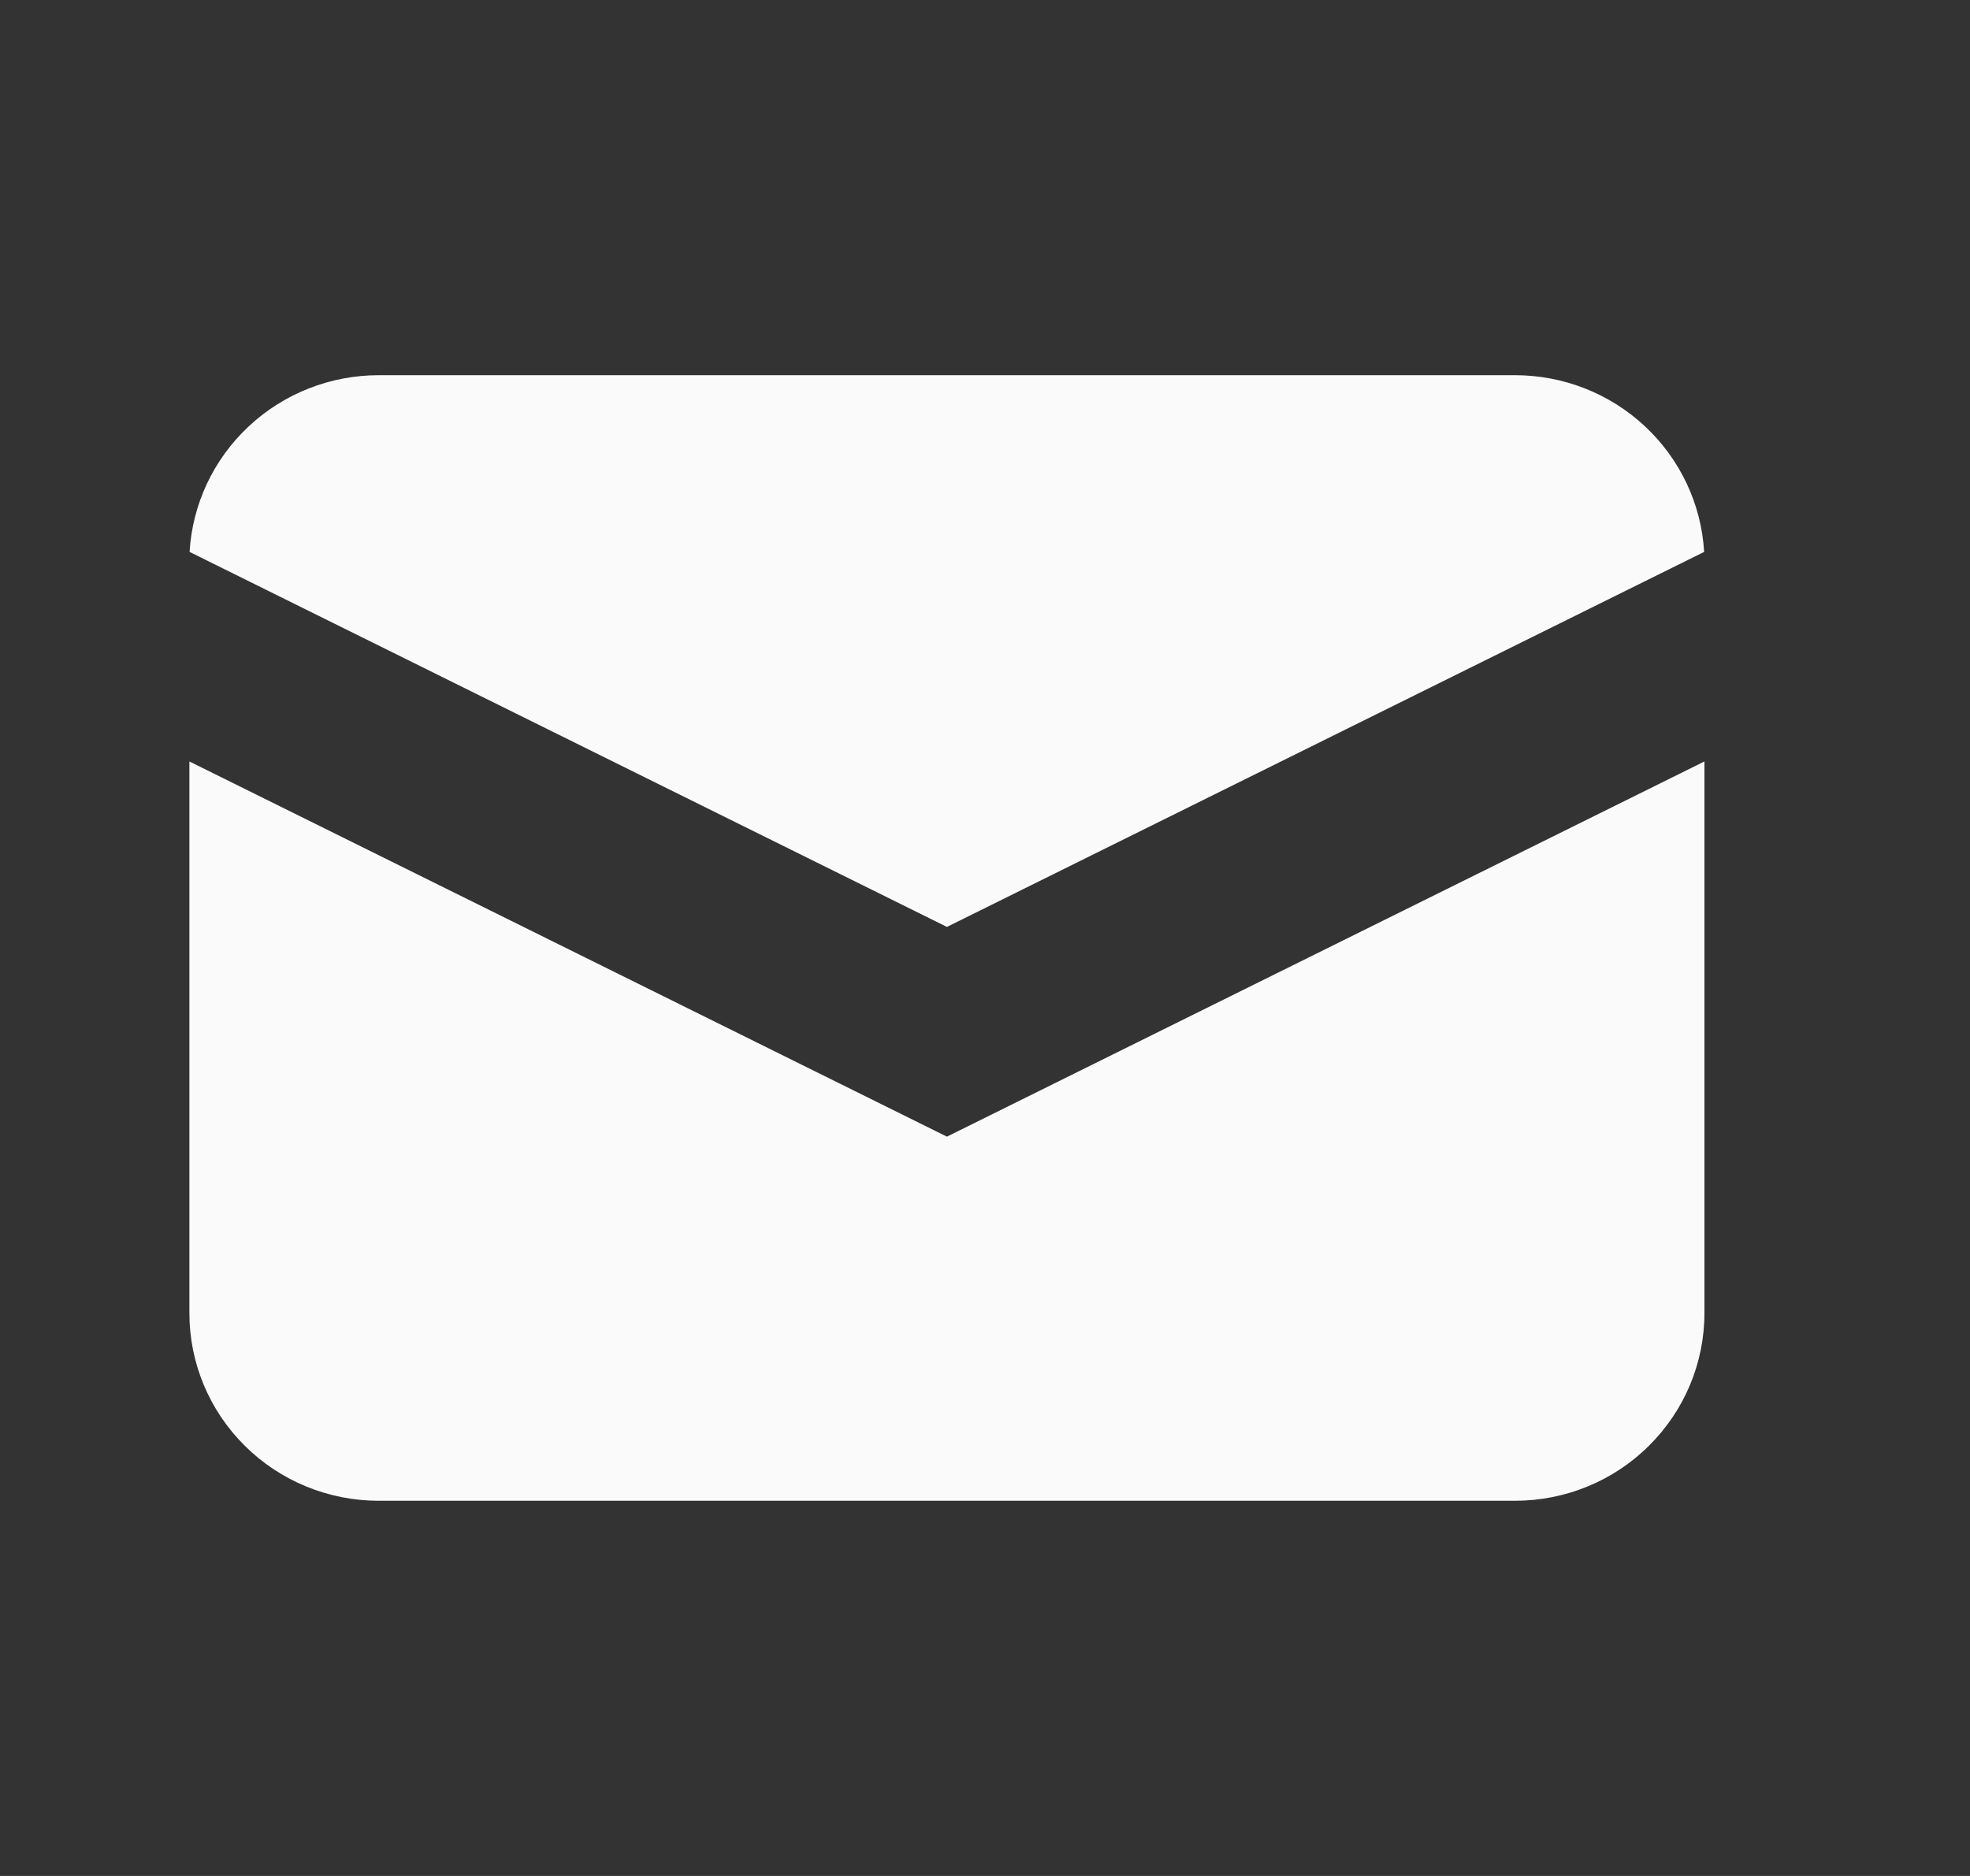
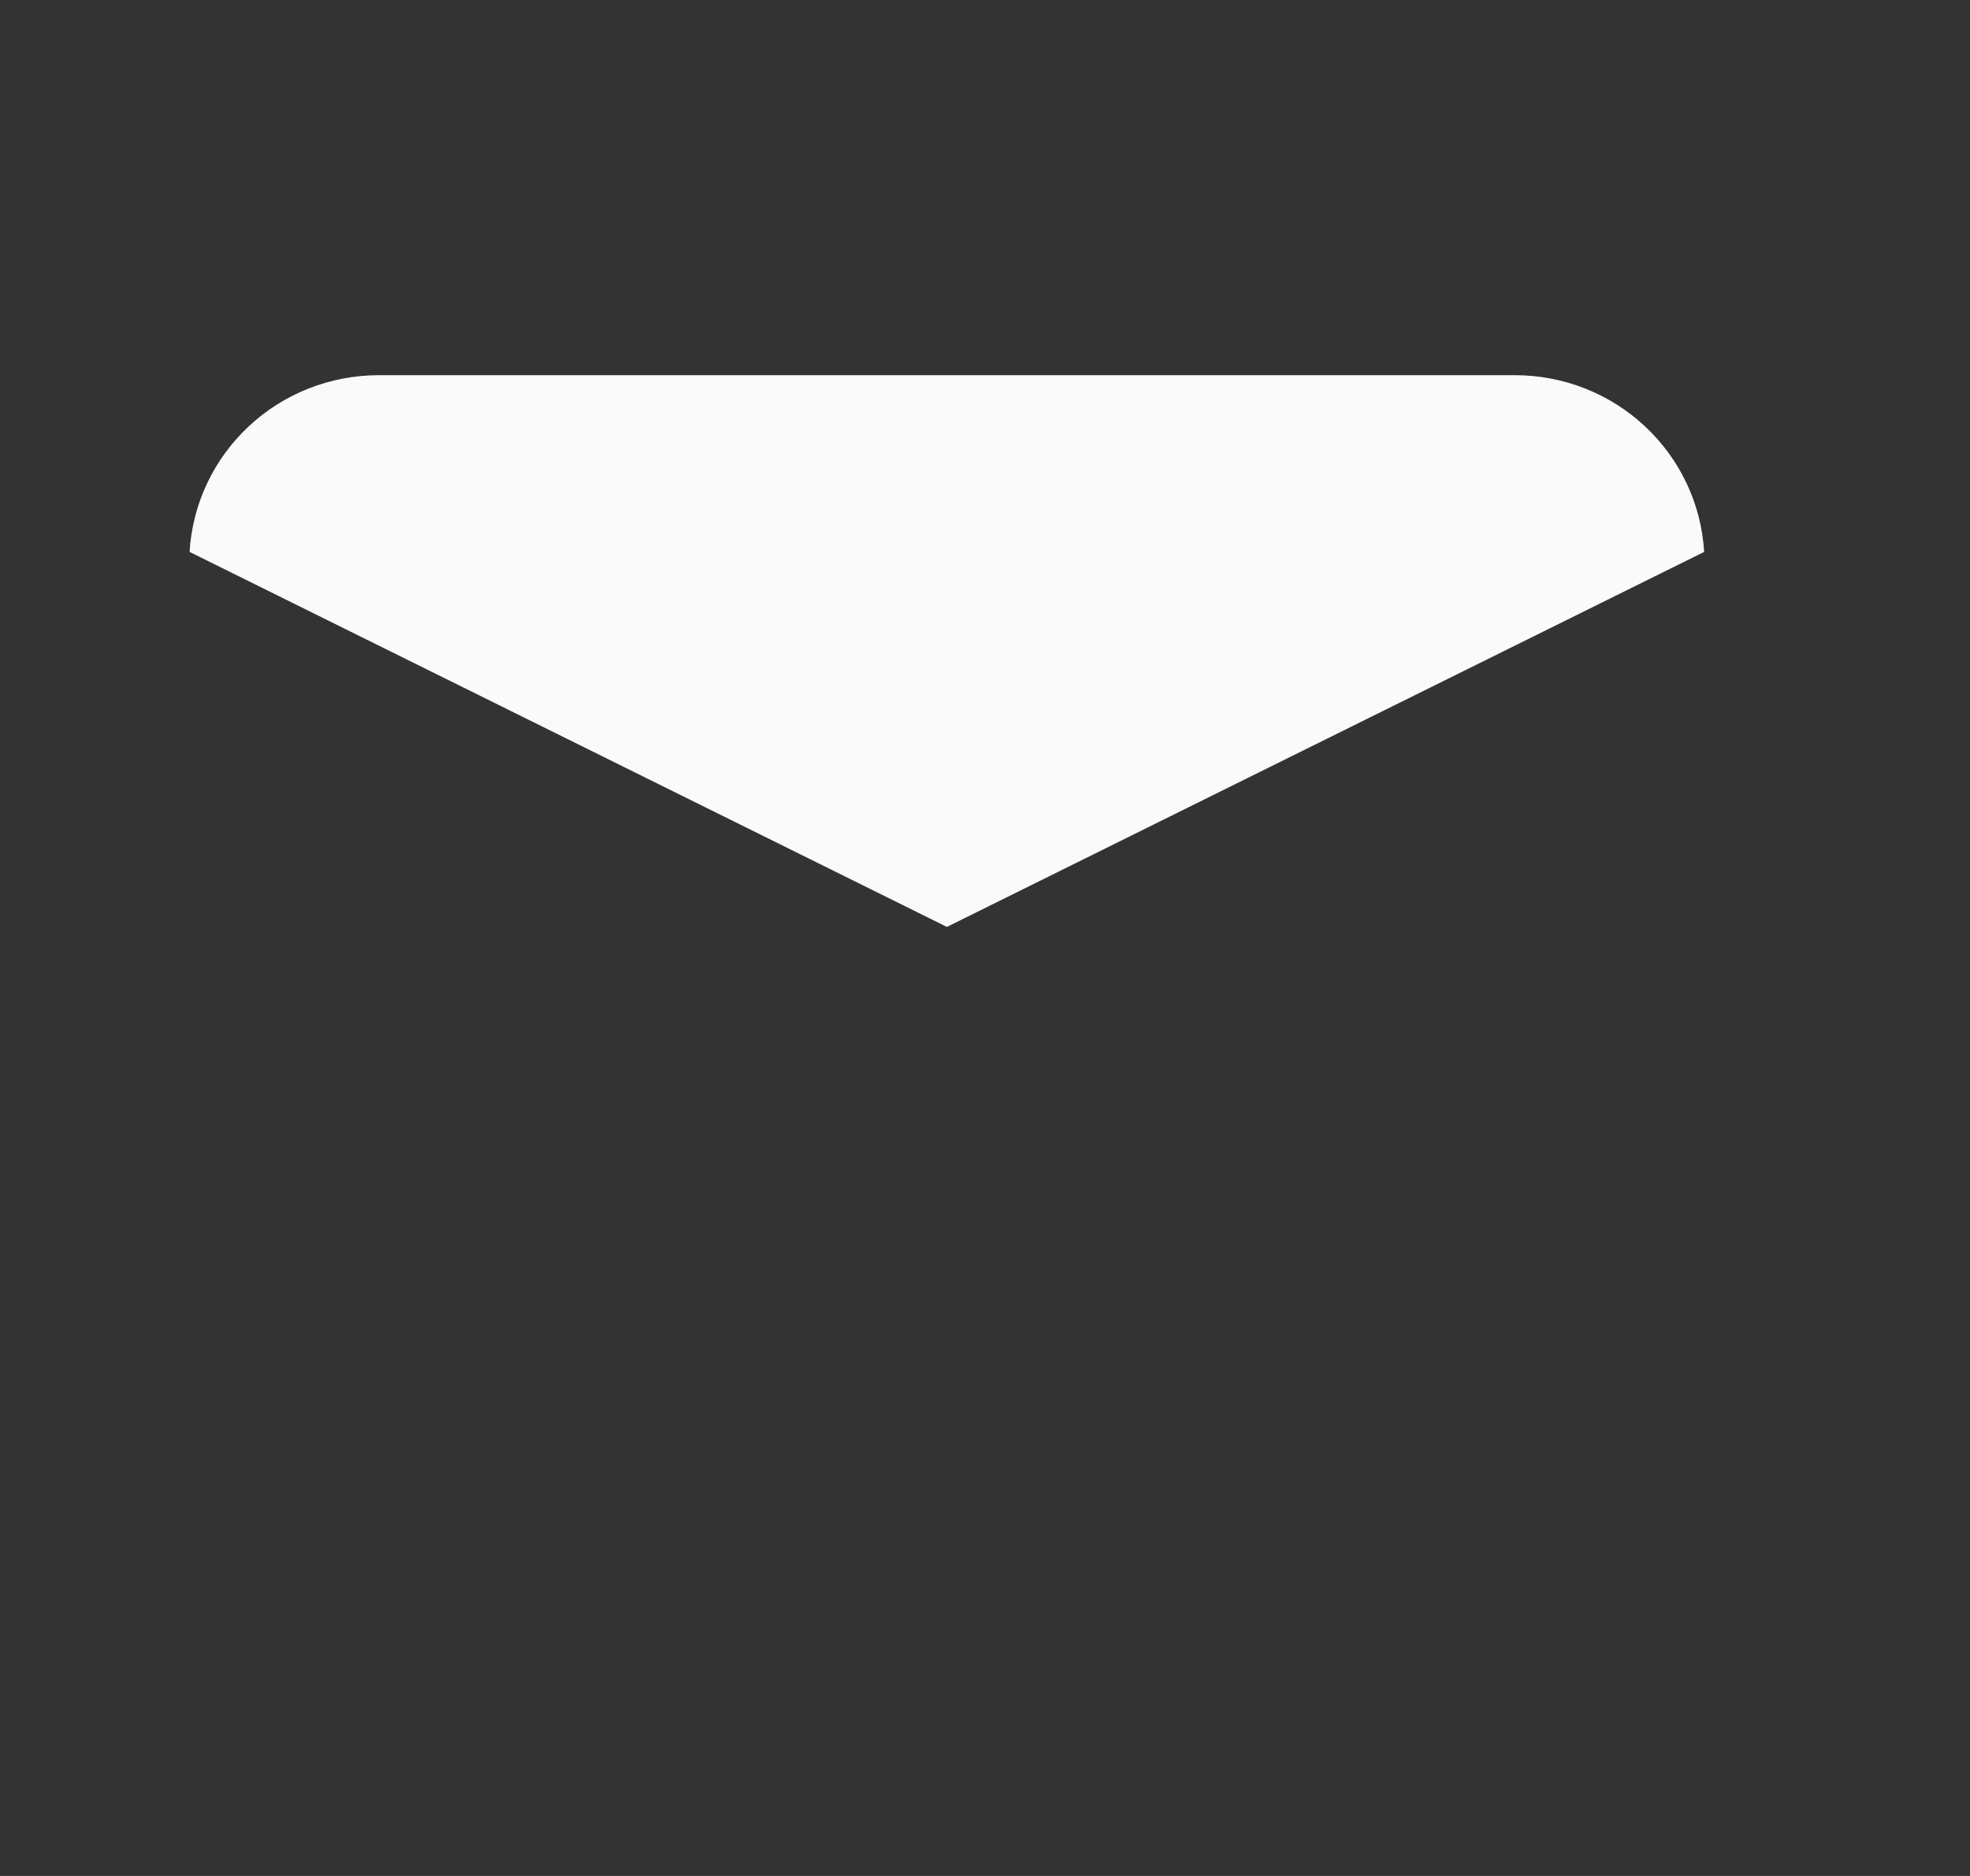
<svg xmlns="http://www.w3.org/2000/svg" width="21" height="20" viewBox="0 0 21 20" fill="none">
  <rect x="0" y="0" width="21" height="20" fill="#333333" stroke="none" />
  <path d="M2.021 5.884L10.094 9.882L18.166 5.884C18.136 5.374 17.91 4.895 17.535 4.545C17.161 4.195 16.665 4 16.15 4H4.037C3.522 4 3.026 4.195 2.652 4.545C2.277 4.895 2.051 5.374 2.021 5.884Z" fill="#FAFAFA" />
-   <path d="M18.169 8.118L10.094 12.118L2.019 8.118V14C2.019 14.531 2.231 15.039 2.61 15.414C2.988 15.79 3.502 16 4.037 16H16.15C16.685 16 17.199 15.79 17.577 15.414C17.956 15.039 18.169 14.531 18.169 14V8.118Z" fill="#FAFAFA" />
</svg>